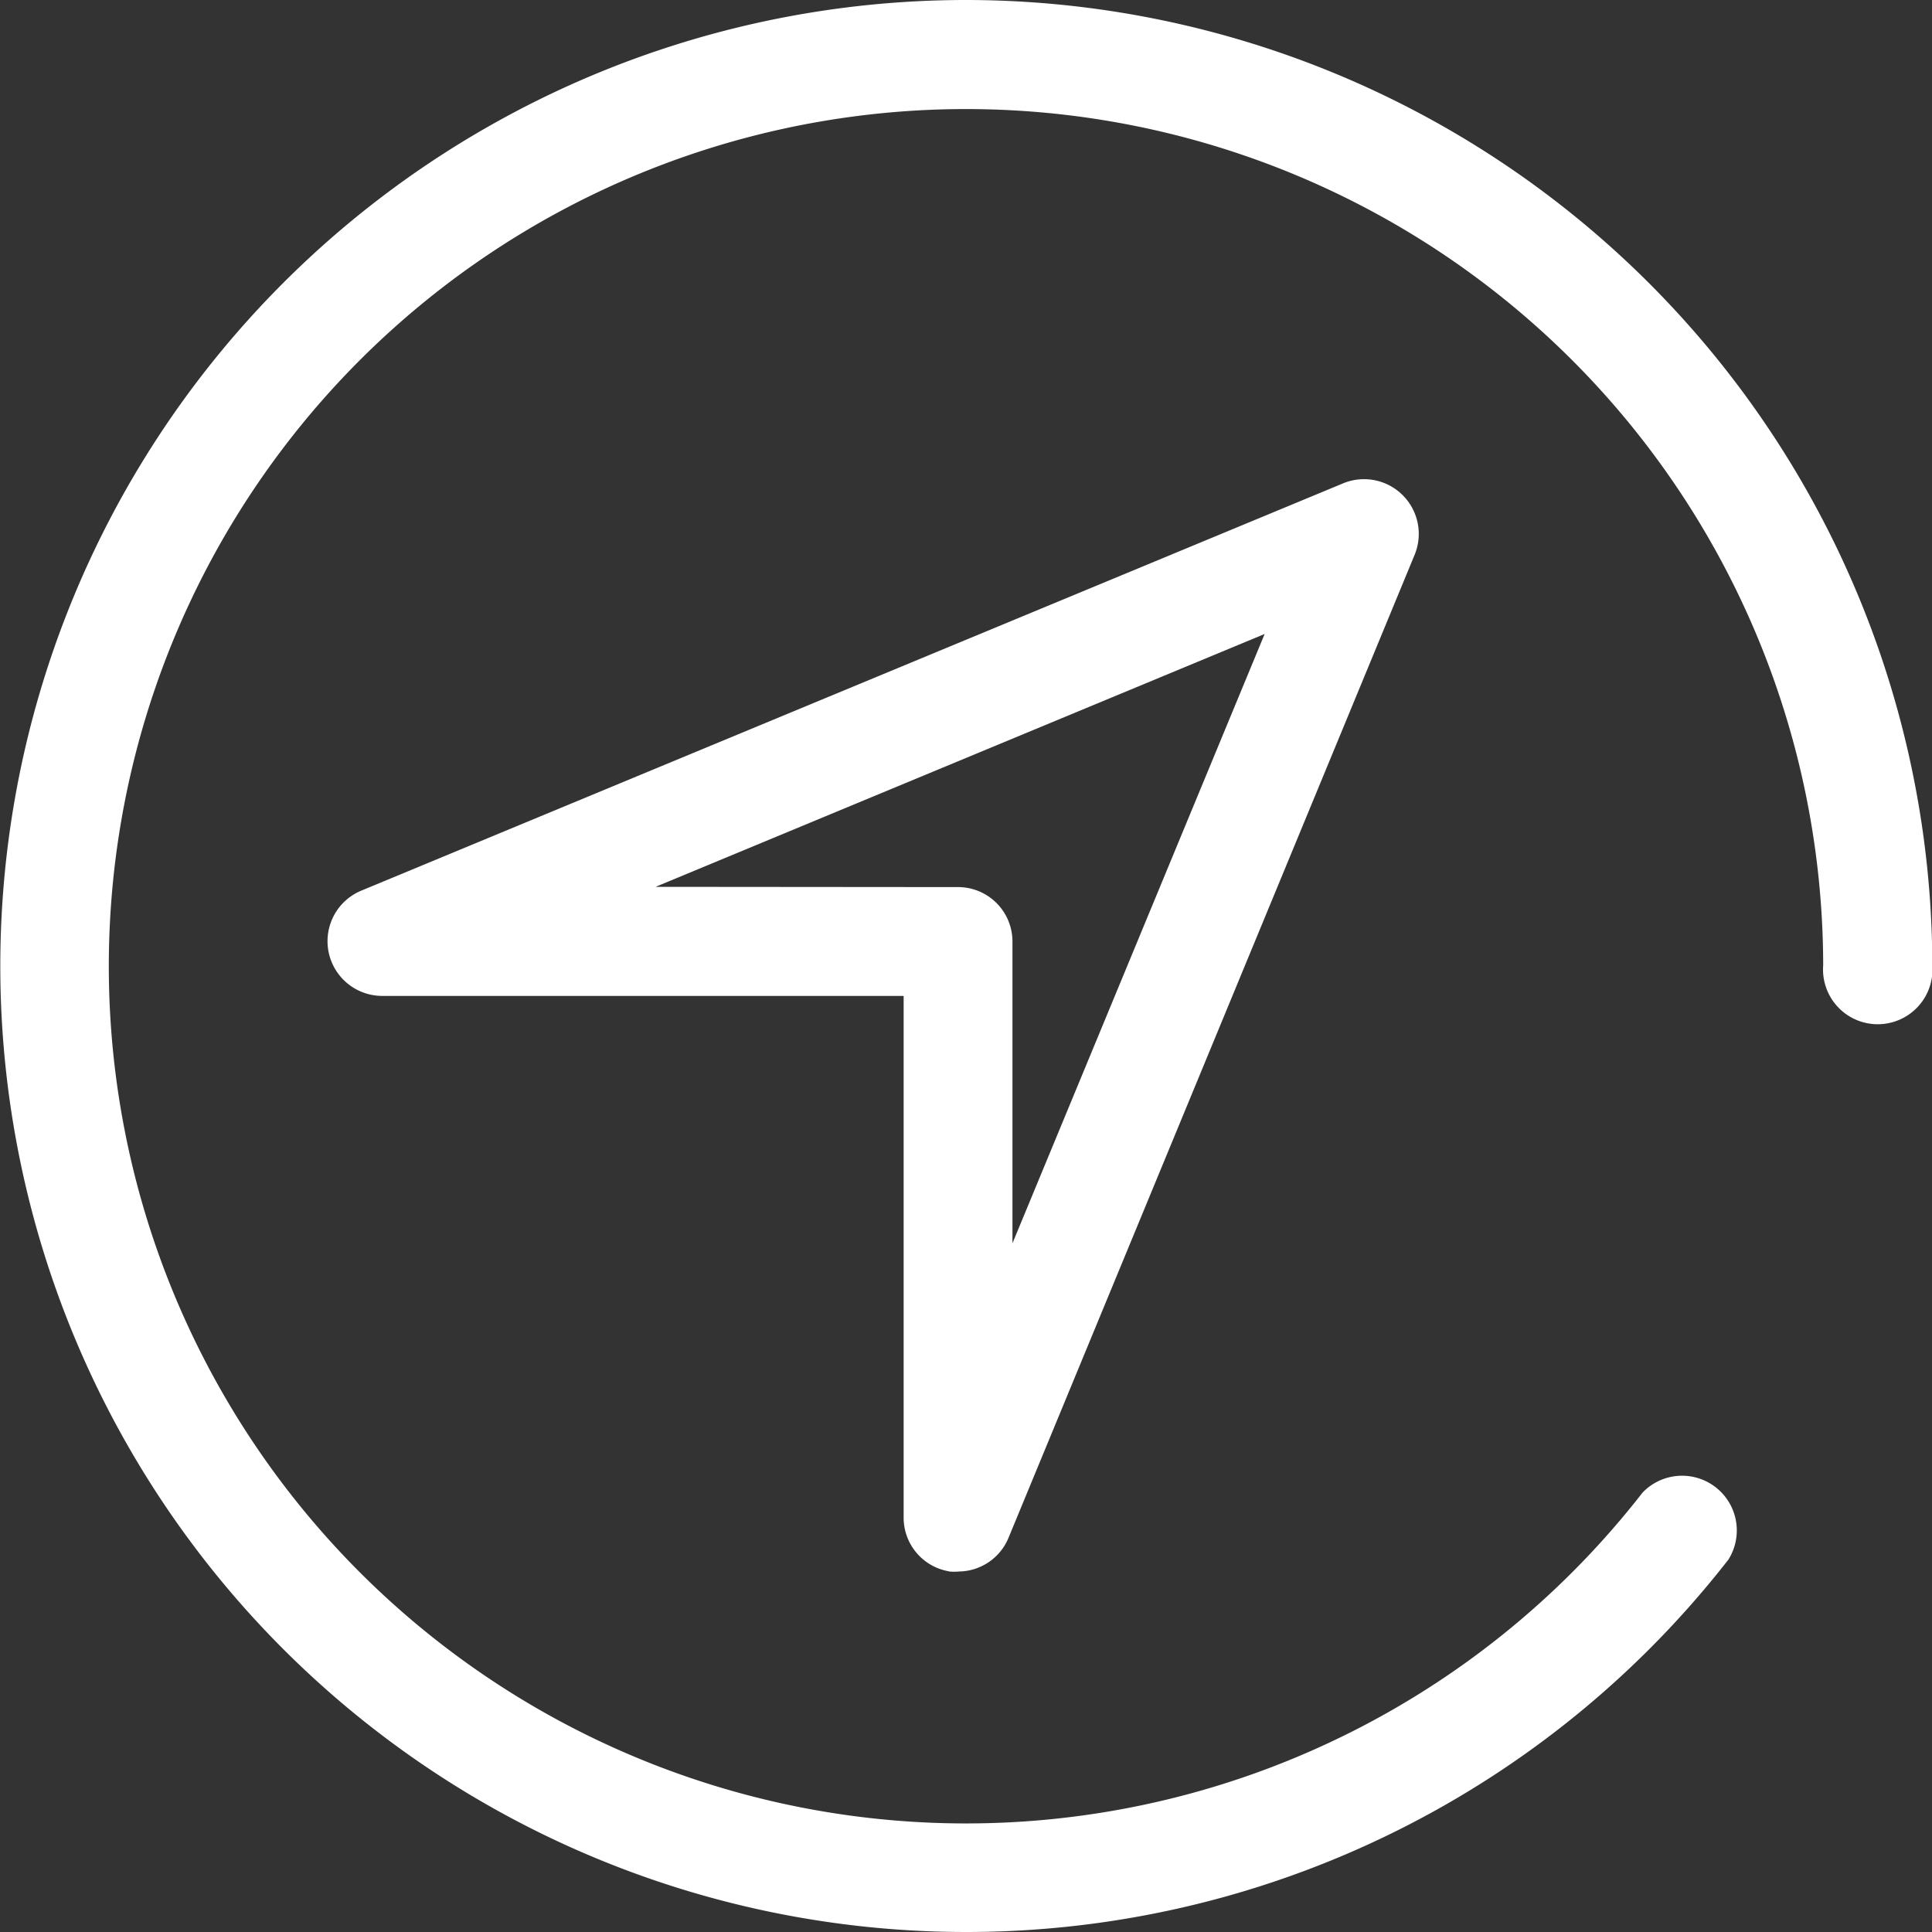
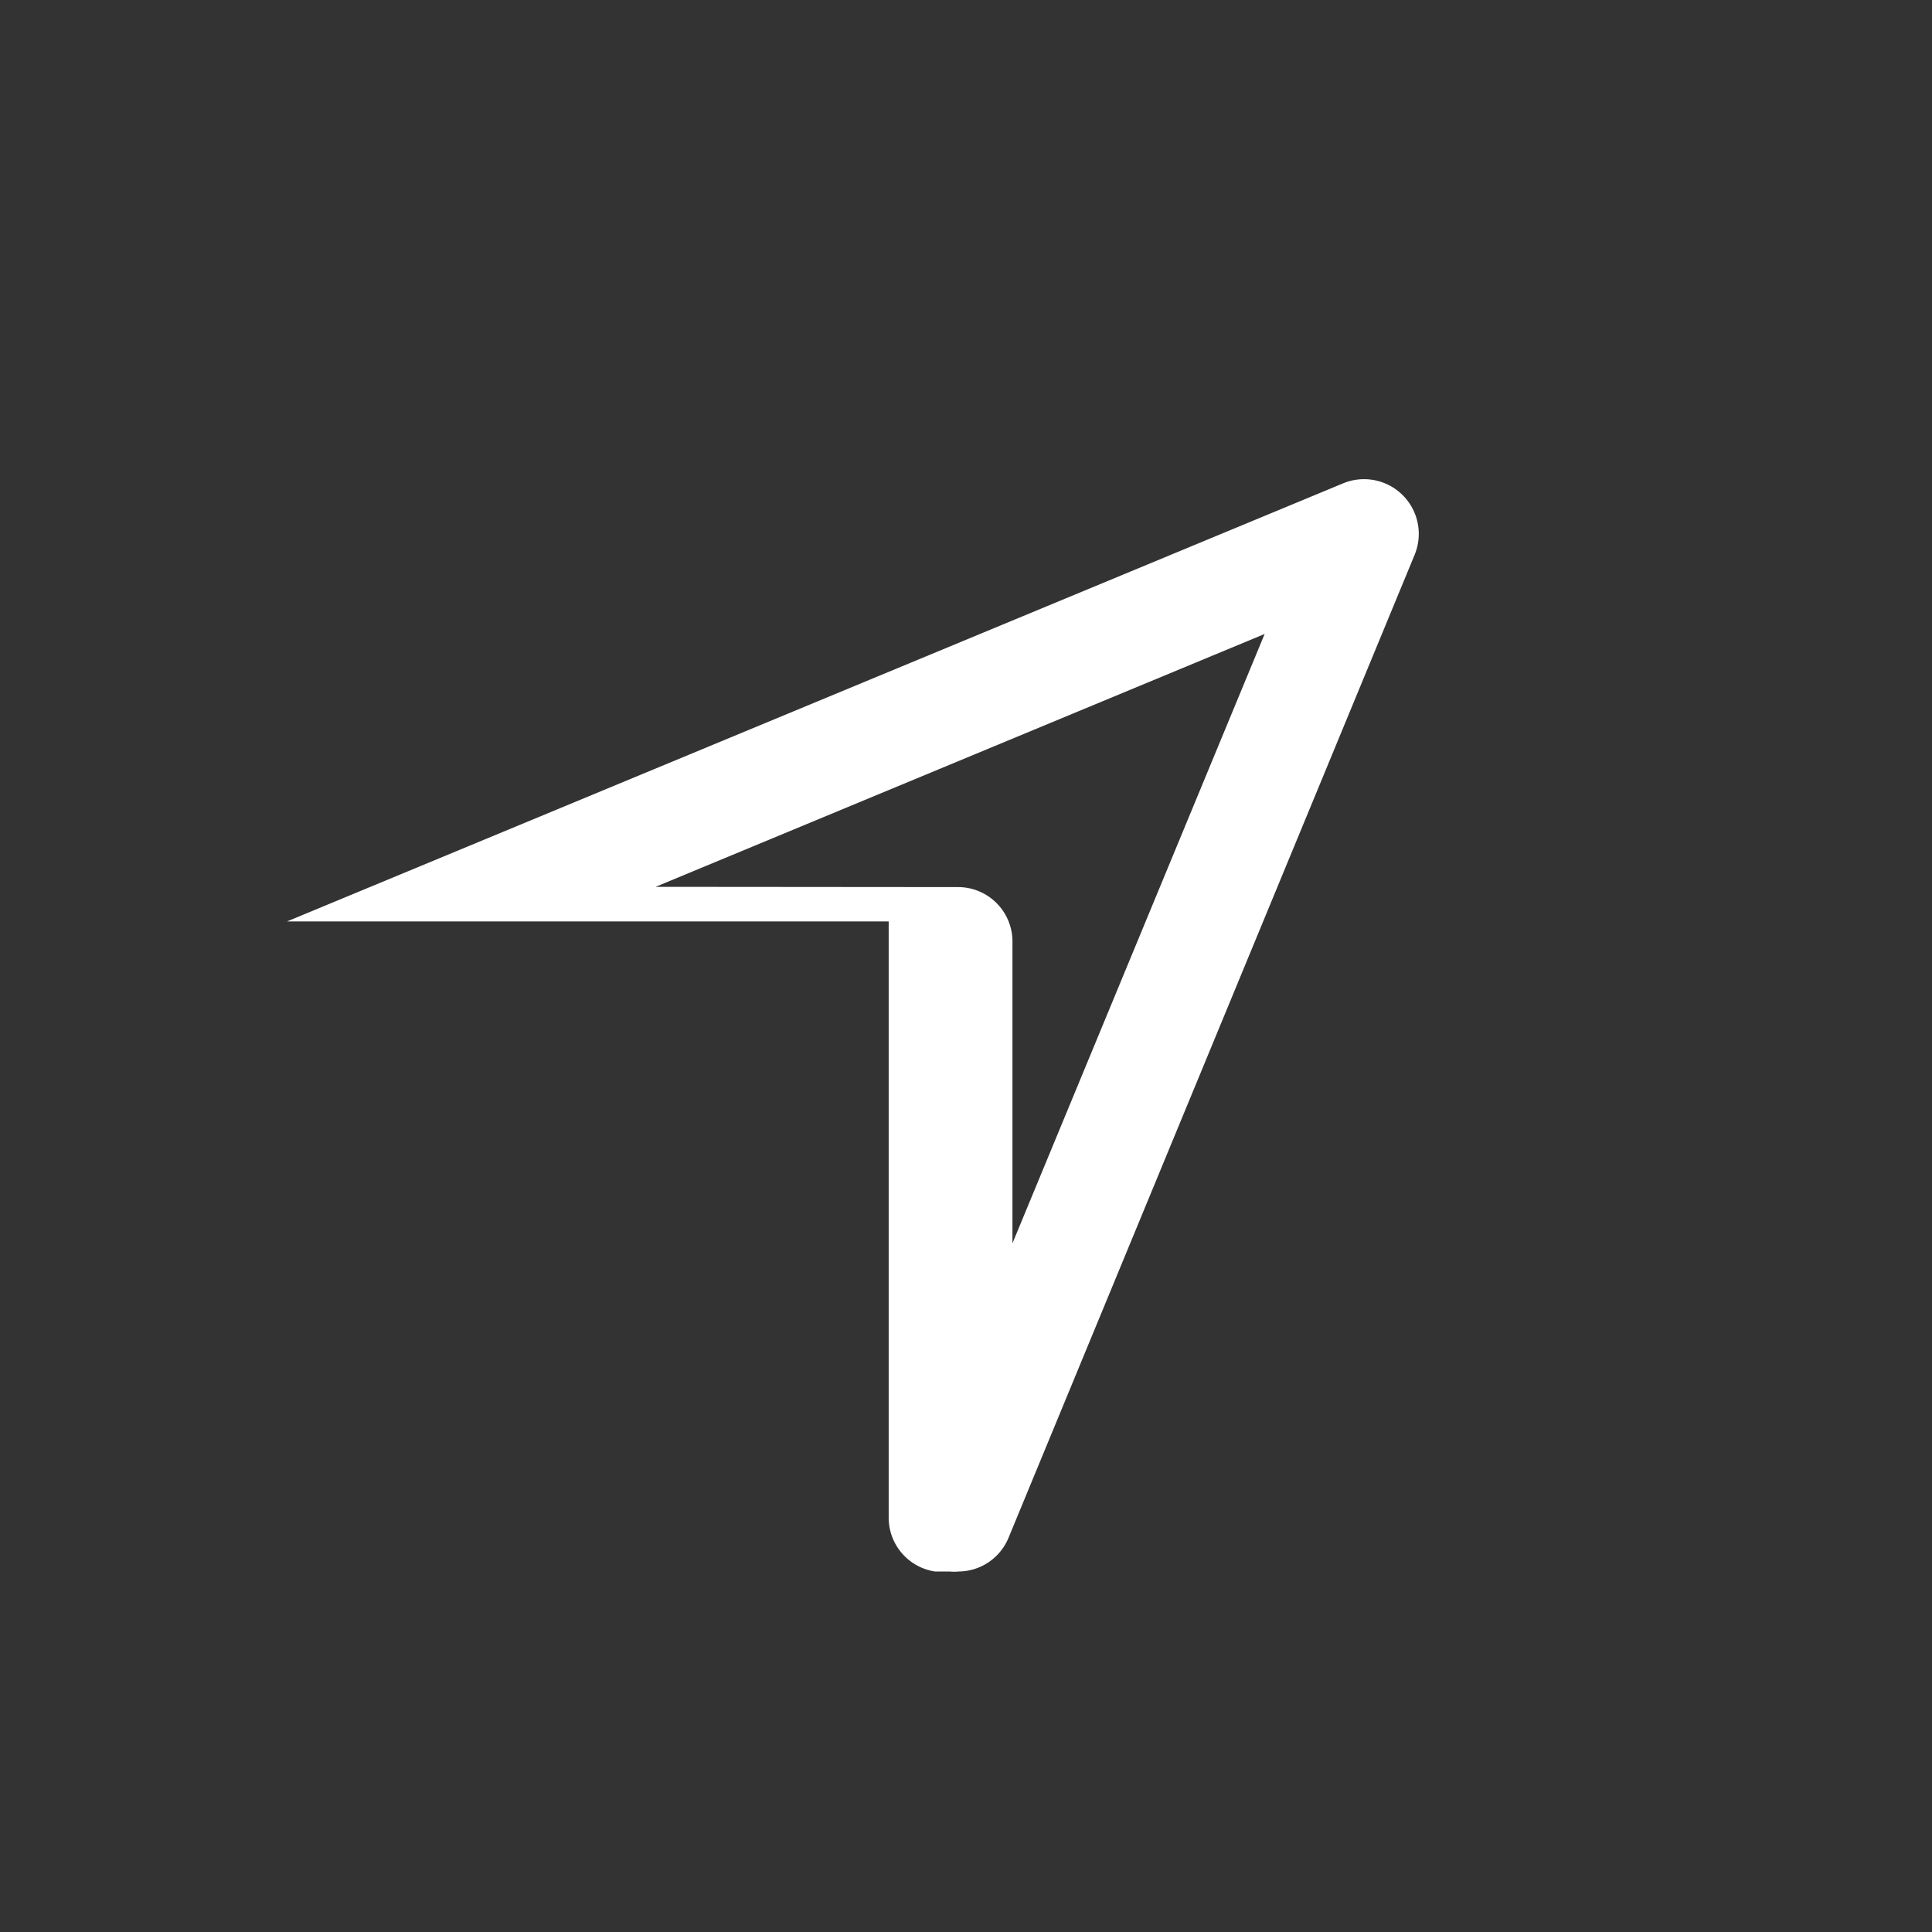
<svg xmlns="http://www.w3.org/2000/svg" viewBox="0 0 60.72 60.72">
  <rect x="0" y="0" width="60.72" height="60.72" fill="#333333" stroke="none" />
  <defs>
    <style>.cls-1{fill:#fff;stroke:#fff;stroke-miterlimit:10;}</style>
  </defs>
  <title>icon-10</title>
  <g id="Camada_2" data-name="Camada 2">
    <g id="Camada_1-2" data-name="Camada 1">
-       <path class="cls-1" d="M30.36.5A29.86,29.86,0,1,0,53.91,48.73,1.22,1.22,0,0,0,52,47.24a27.44,27.44,0,1,1,5.8-16.88,1.22,1.22,0,1,0,2.43,0A29.89,29.89,0,0,0,30.36.5Z" />
-       <path class="cls-1" d="M29.87,48.89a1,1,0,0,0,.24,0,1.21,1.21,0,0,0,1.12-.74L44,17.24a1.22,1.22,0,0,0-1.59-1.59L11.53,28.46A1.22,1.22,0,0,0,12,30.8h16.9V47.7a1.21,1.21,0,0,0,1,1.19ZM18.1,28.37,40.67,19,31.32,41.59v-12a1.21,1.21,0,0,0-1.21-1.21Z" />
+       <path class="cls-1" d="M29.87,48.89a1,1,0,0,0,.24,0,1.21,1.21,0,0,0,1.12-.74L44,17.24a1.22,1.22,0,0,0-1.59-1.59L11.53,28.46h16.9V47.7a1.21,1.21,0,0,0,1,1.19ZM18.1,28.37,40.67,19,31.32,41.59v-12a1.21,1.21,0,0,0-1.21-1.21Z" />
    </g>
  </g>
</svg>